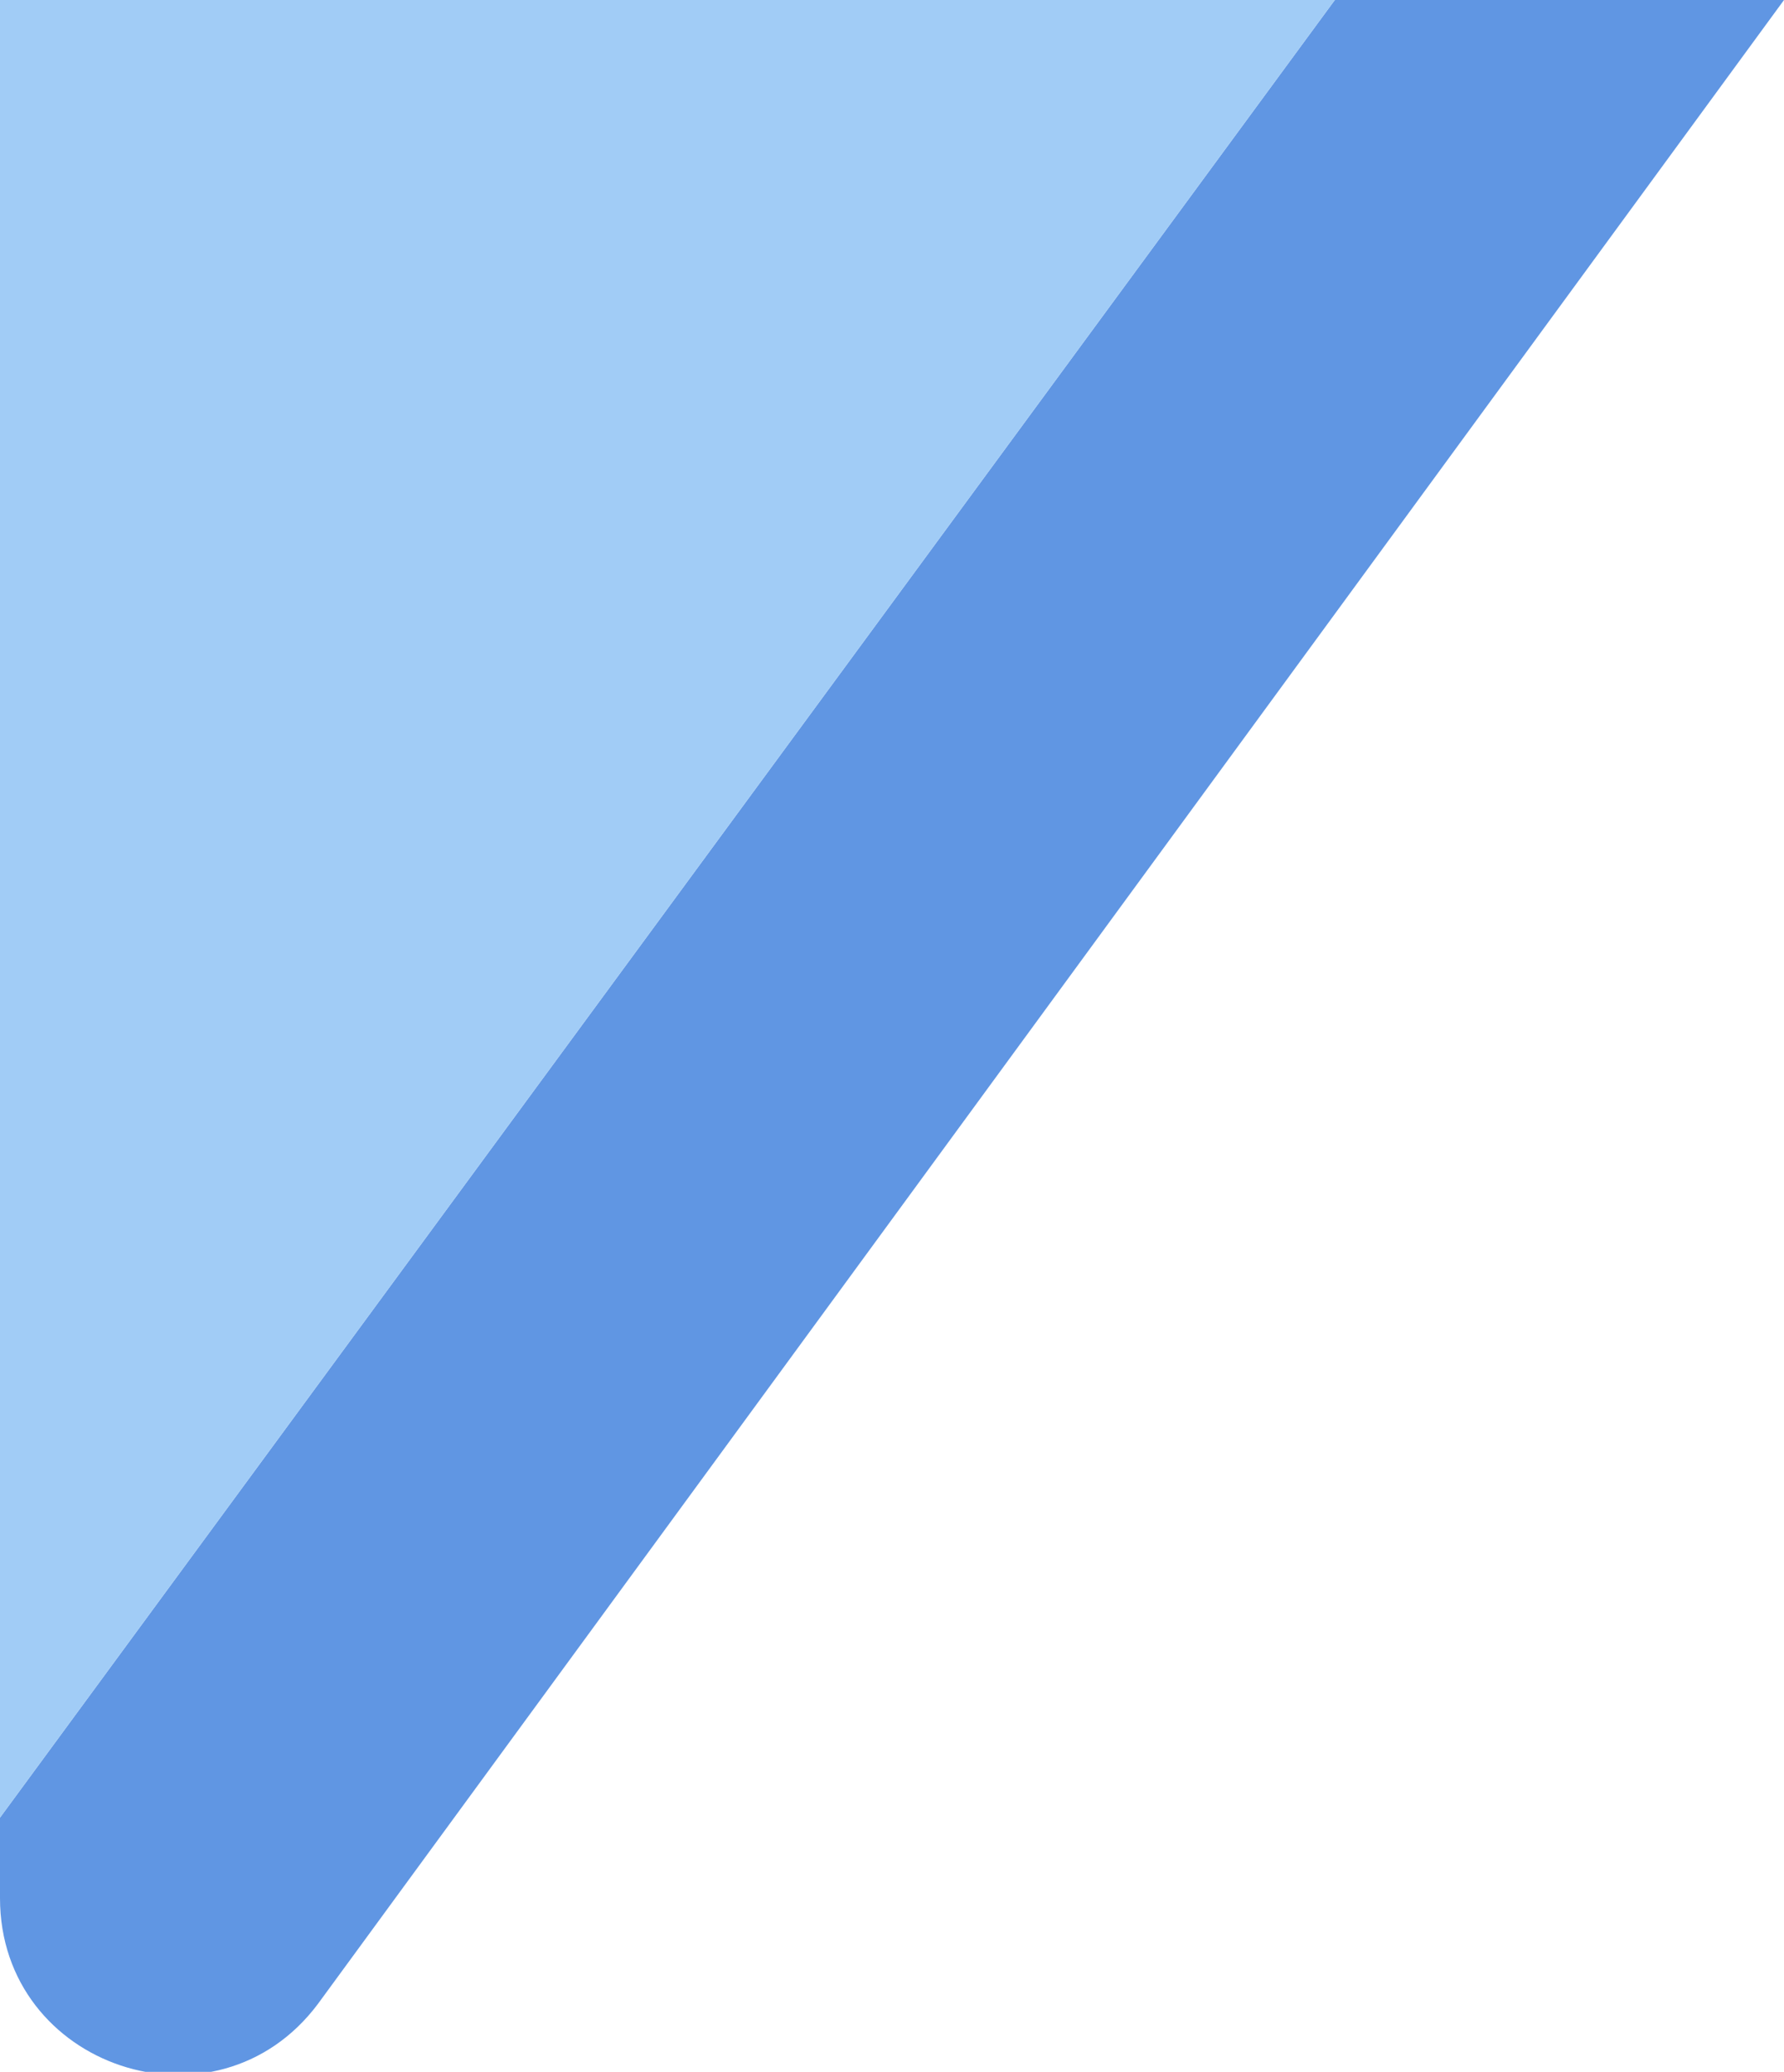
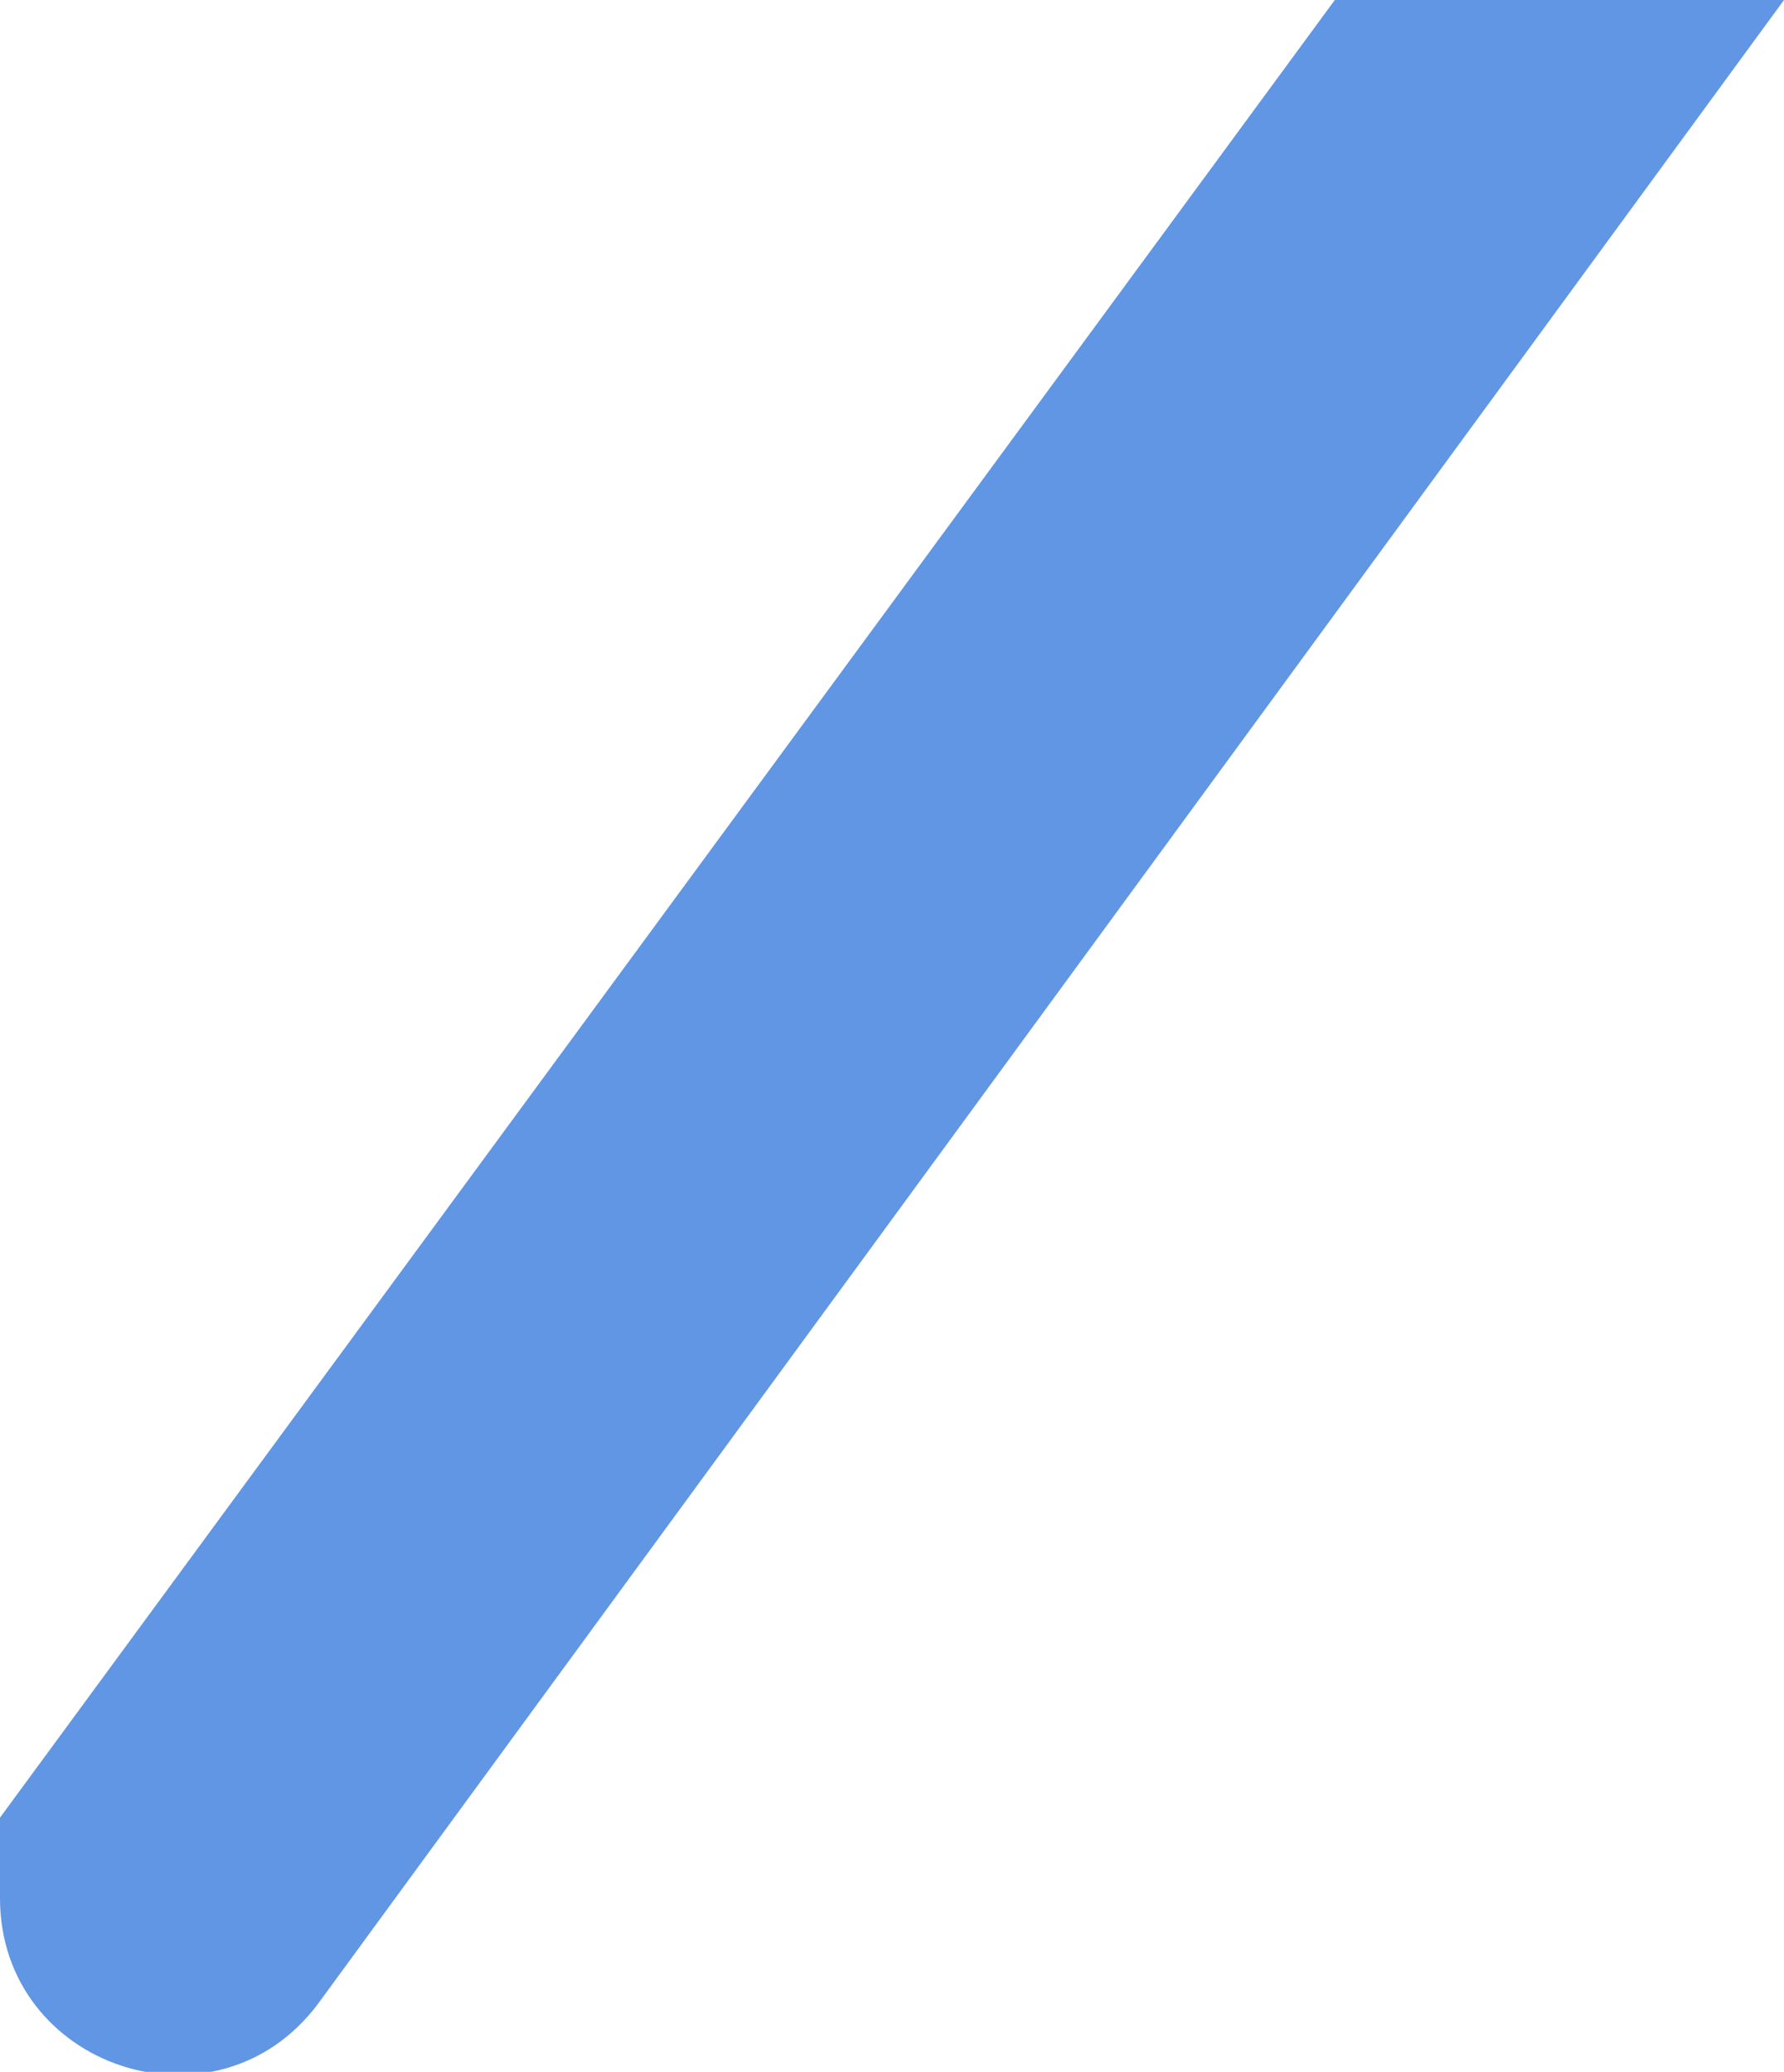
<svg xmlns="http://www.w3.org/2000/svg" width="100%" height="100%" x="0px" y="0px" viewBox="0 0 42.1 48.9" style="vertical-align: middle; max-width: 100%; width: 100%;">
  <path d="M42.1,0L7.5,47.3C5.1,50.5,0,48.8,0,44.8v-1.9L31.5,0H42.1z" fill="rgb(96,150,227)">
   </path>
-   <polygon points="31.5,0 0,42.9 0,0" fill="rgb(161,204,246)">
-    </polygon>
</svg>